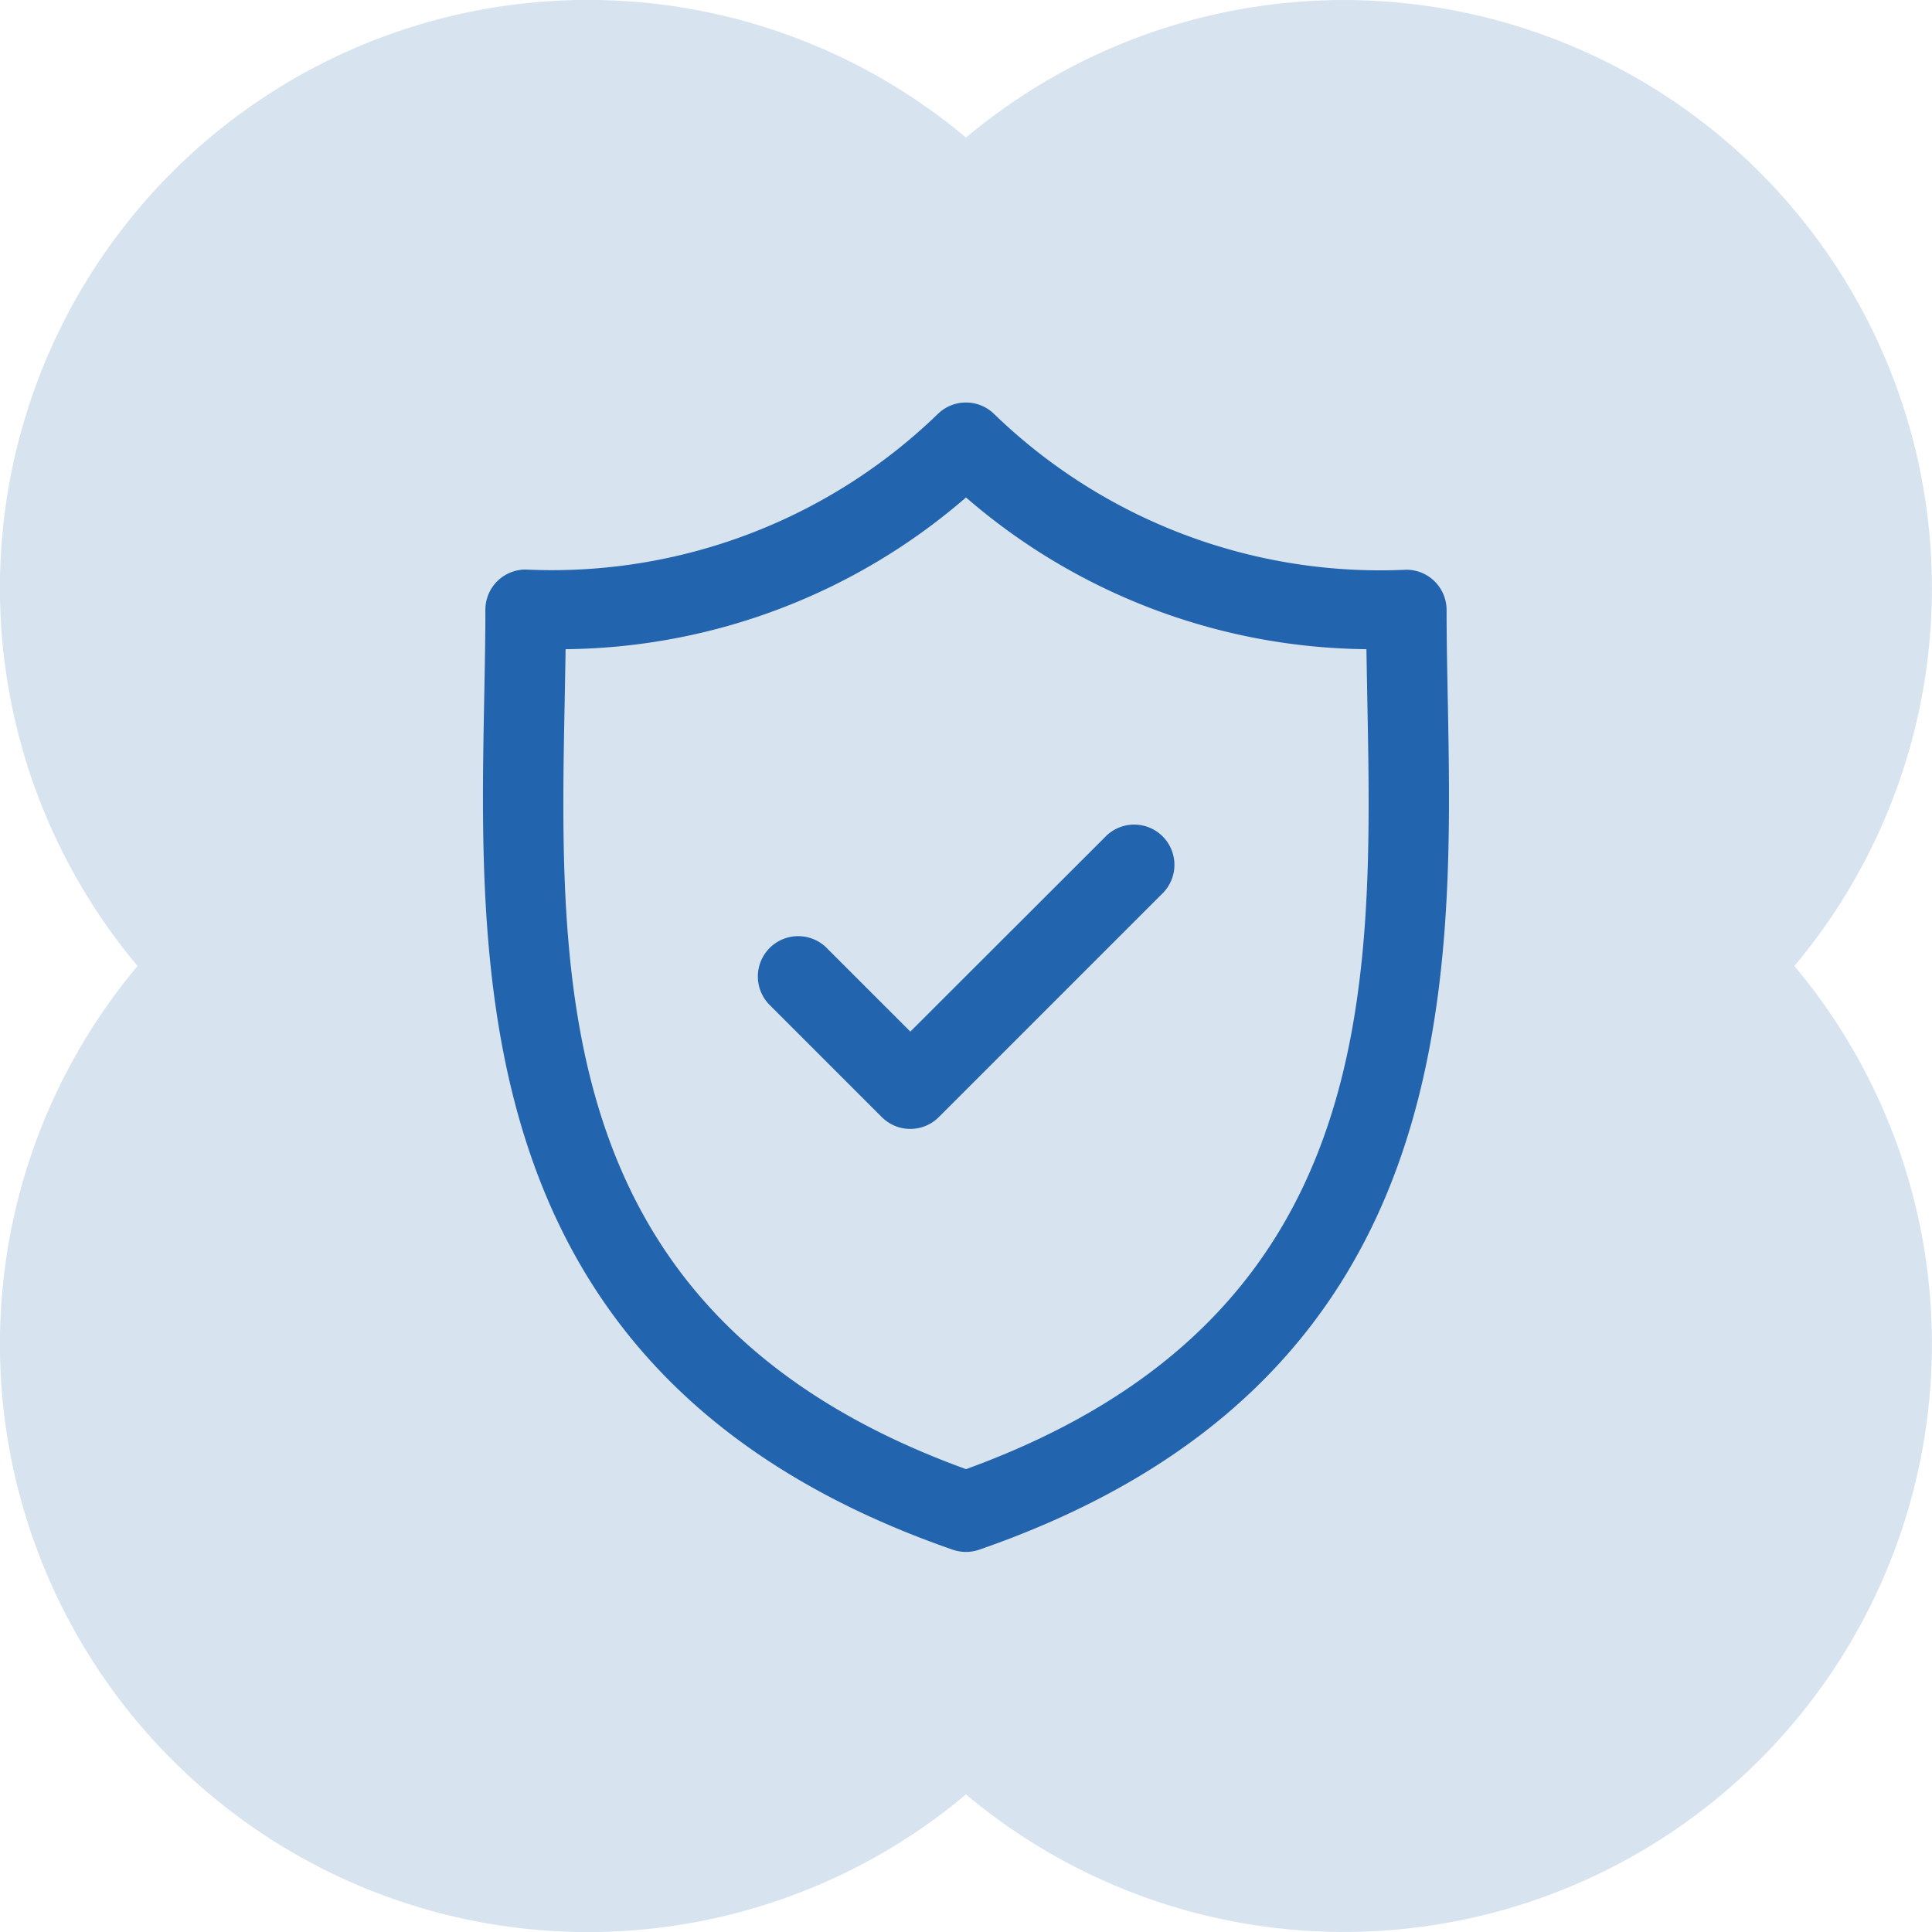
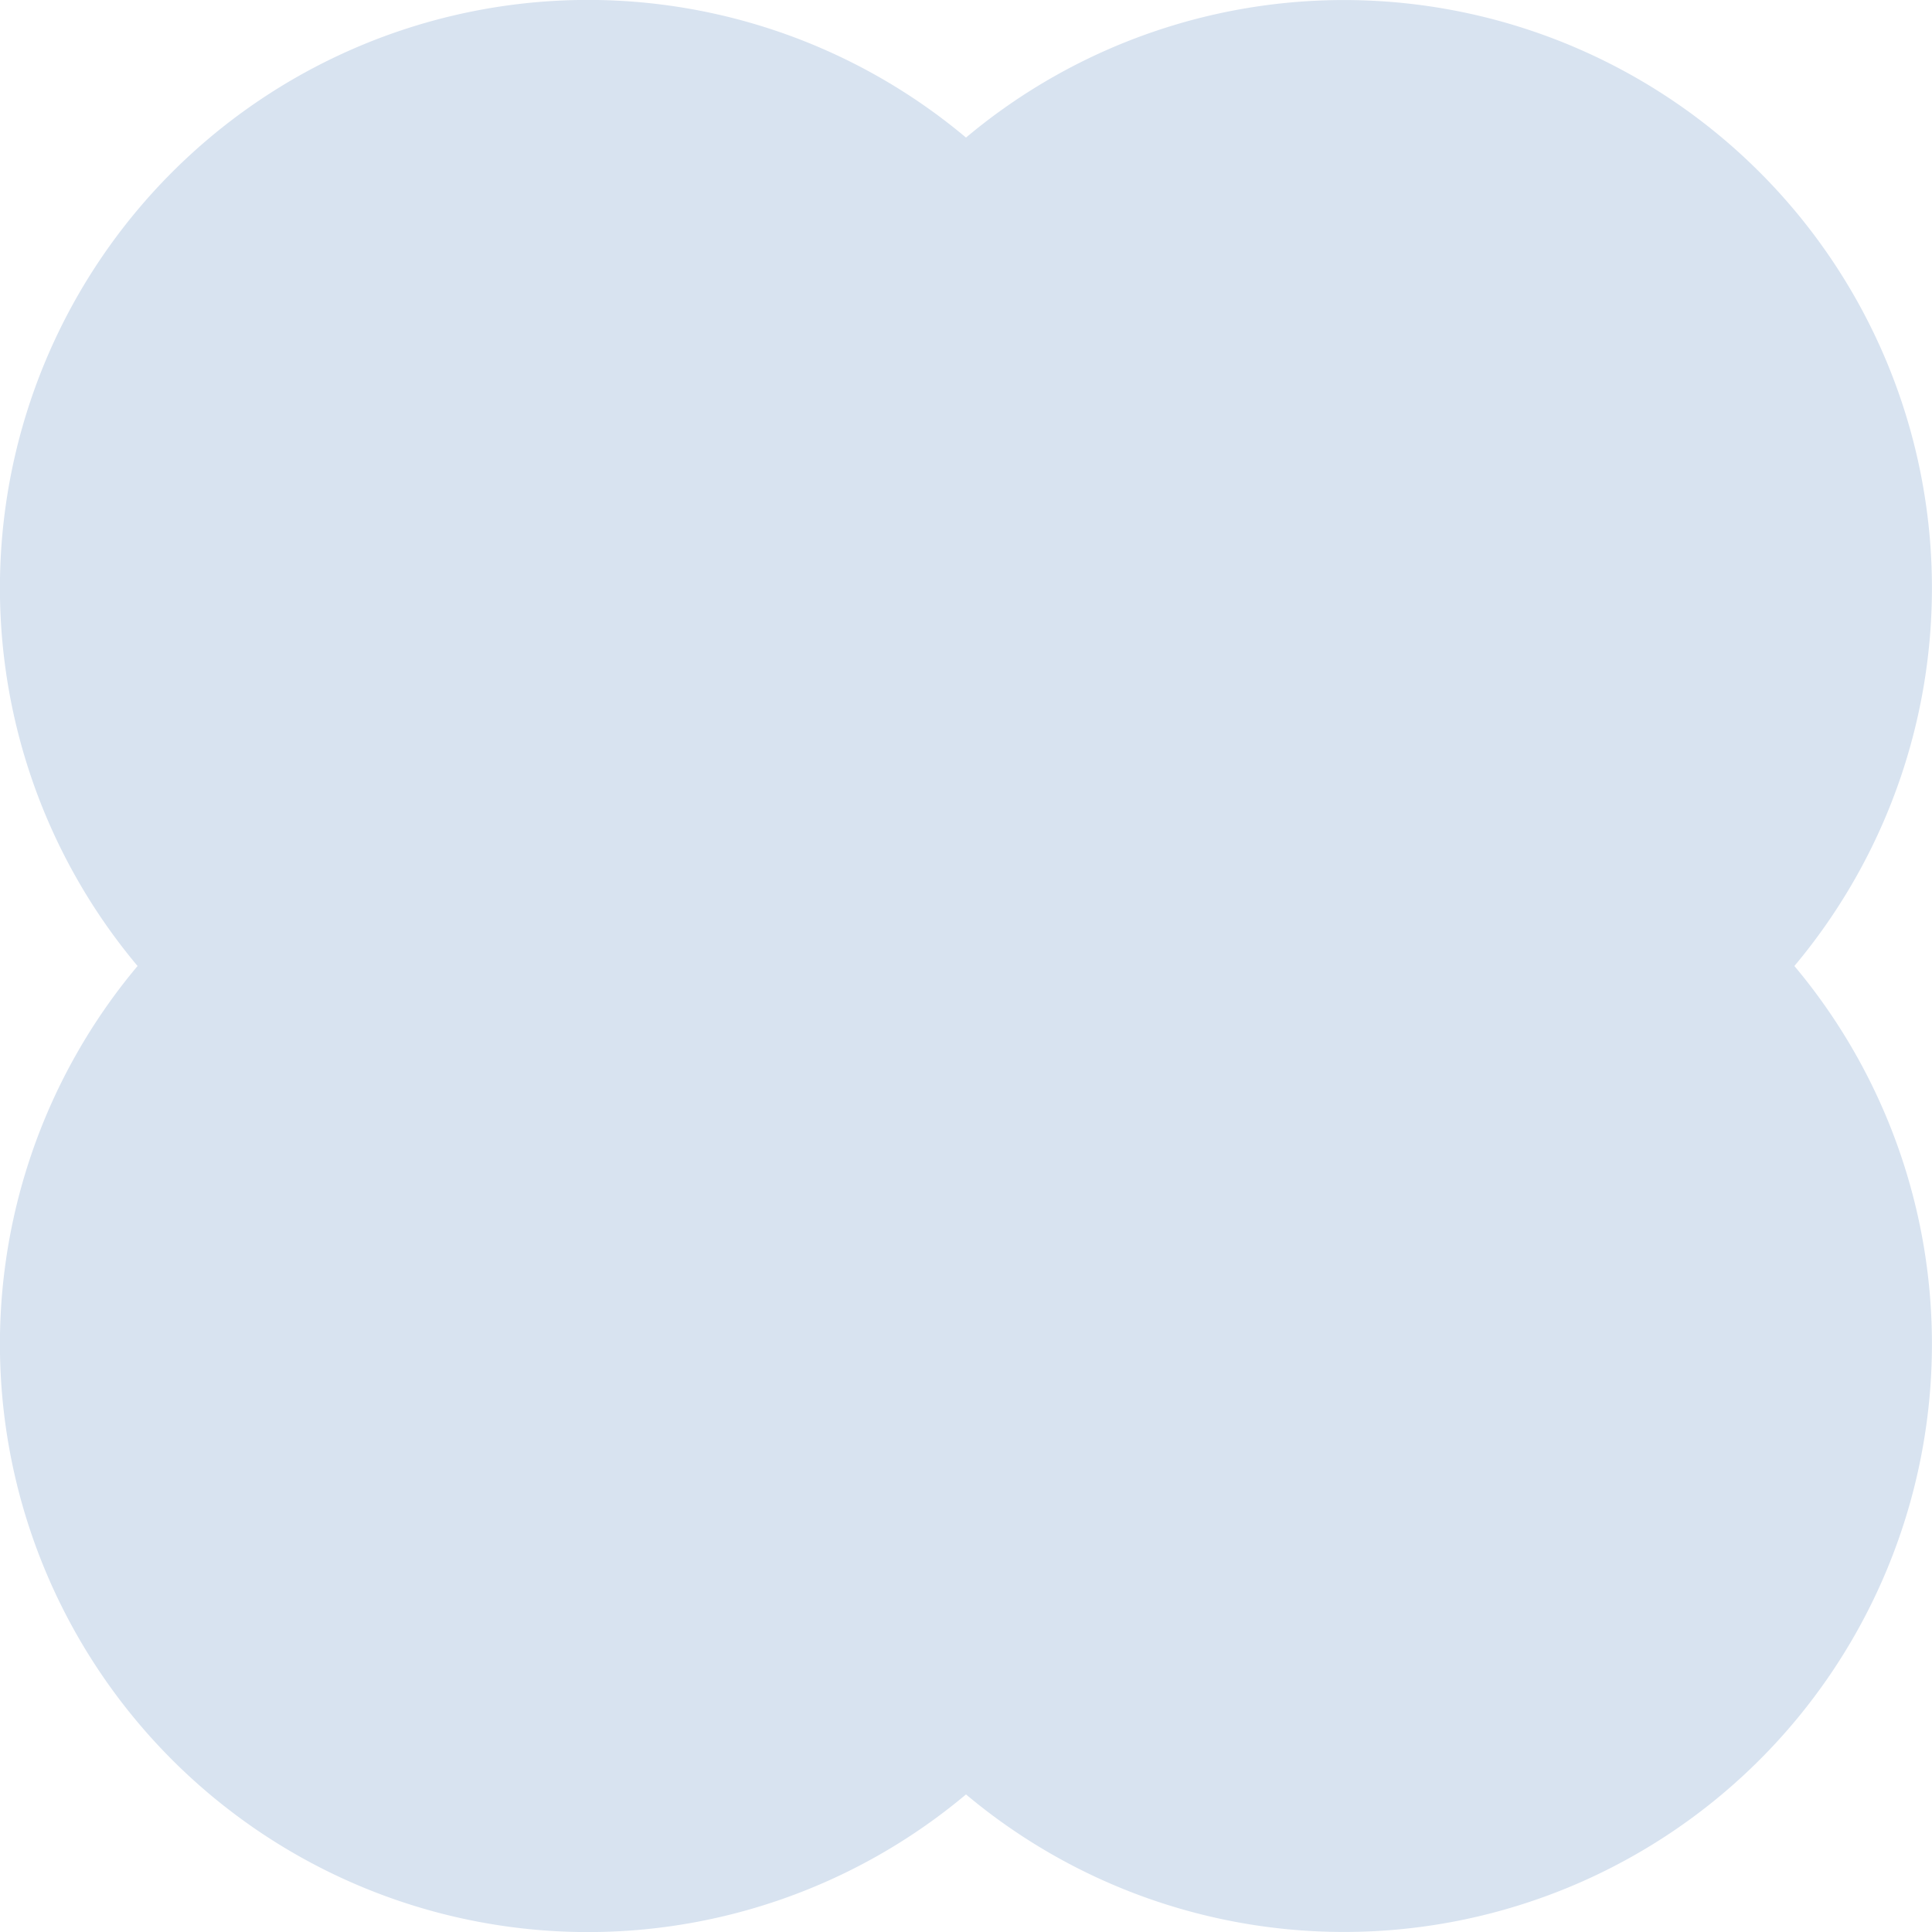
<svg xmlns="http://www.w3.org/2000/svg" width="48" height="48">
  <g data-name="secure icon">
    <path data-name="Объединение 4" d="M24 44.582A14.609 14.609 0 013.418 24 14.609 14.609 0 0124 3.418 14.609 14.609 0 0144.581 24 14.609 14.609 0 0124 44.582z" fill="#d8e3f0" />
    <g data-name="Search results for Secure - Flaticon-12 (1)" fill="#2264ad">
-       <path data-name="Контур 737" d="M35.969 17.355c-.015-.771-.029-1.5-.029-2.2a1 1 0 00-1-1 13.785 13.785 0 01-10.244-3.872 1 1 0 00-1.394 0 13.782 13.782 0 01-10.243 3.867 1 1 0 00-1 1c0 .7-.014 1.434-.029 2.2-.137 7.176-.325 17 11.641 21.152a1 1 0 00.655 0c11.967-4.142 11.78-13.971 11.643-21.147zM23.999 36.5c-10.262-3.726-10.111-11.893-9.969-19.107.008-.433.016-.853.022-1.264A15.417 15.417 0 0024 12.359a15.419 15.419 0 009.949 3.77c.006.411.014.831.022 1.263.138 7.214.293 15.381-9.971 19.109z" />
-       <path data-name="Контур 738" d="M27.443 20.809l-4.826 4.821-2.059-2.059a1.002 1.002 0 10-1.415 1.418l2.766 2.766a1 1 0 001.414 0l5.532-5.532a1 1 0 10-1.412-1.414z" />
-     </g>
+       </g>
  </g>
</svg>